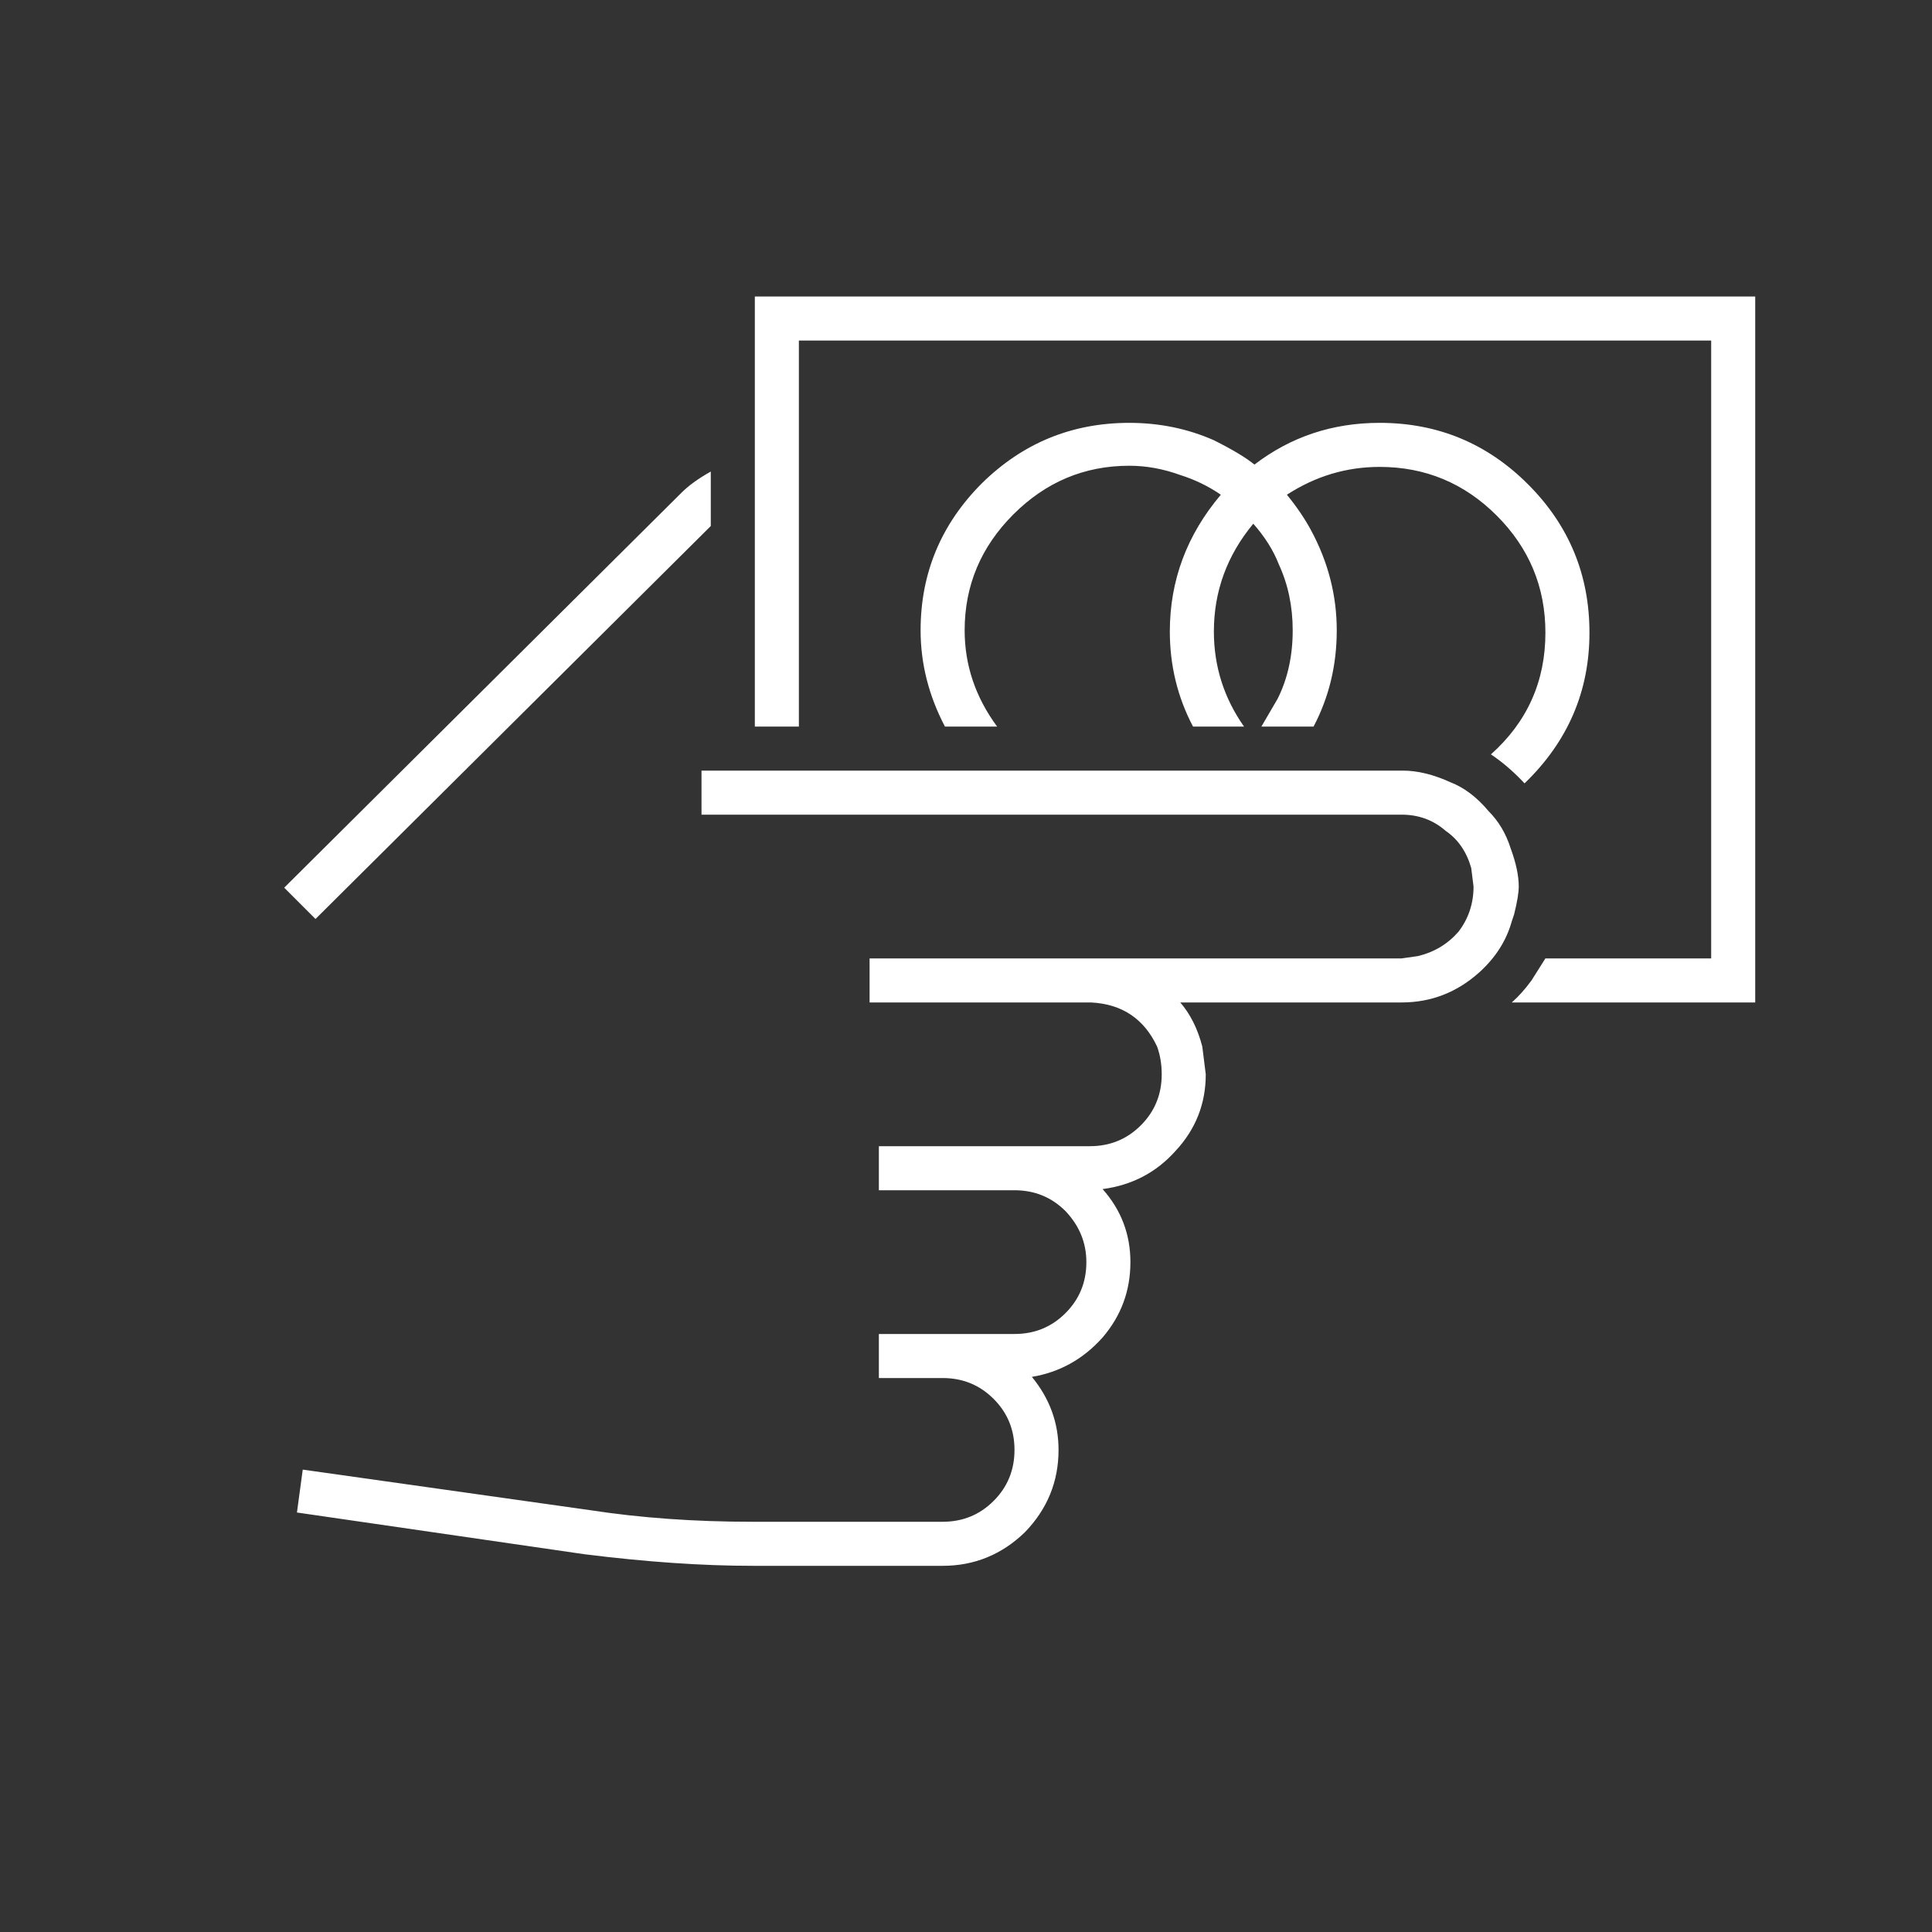
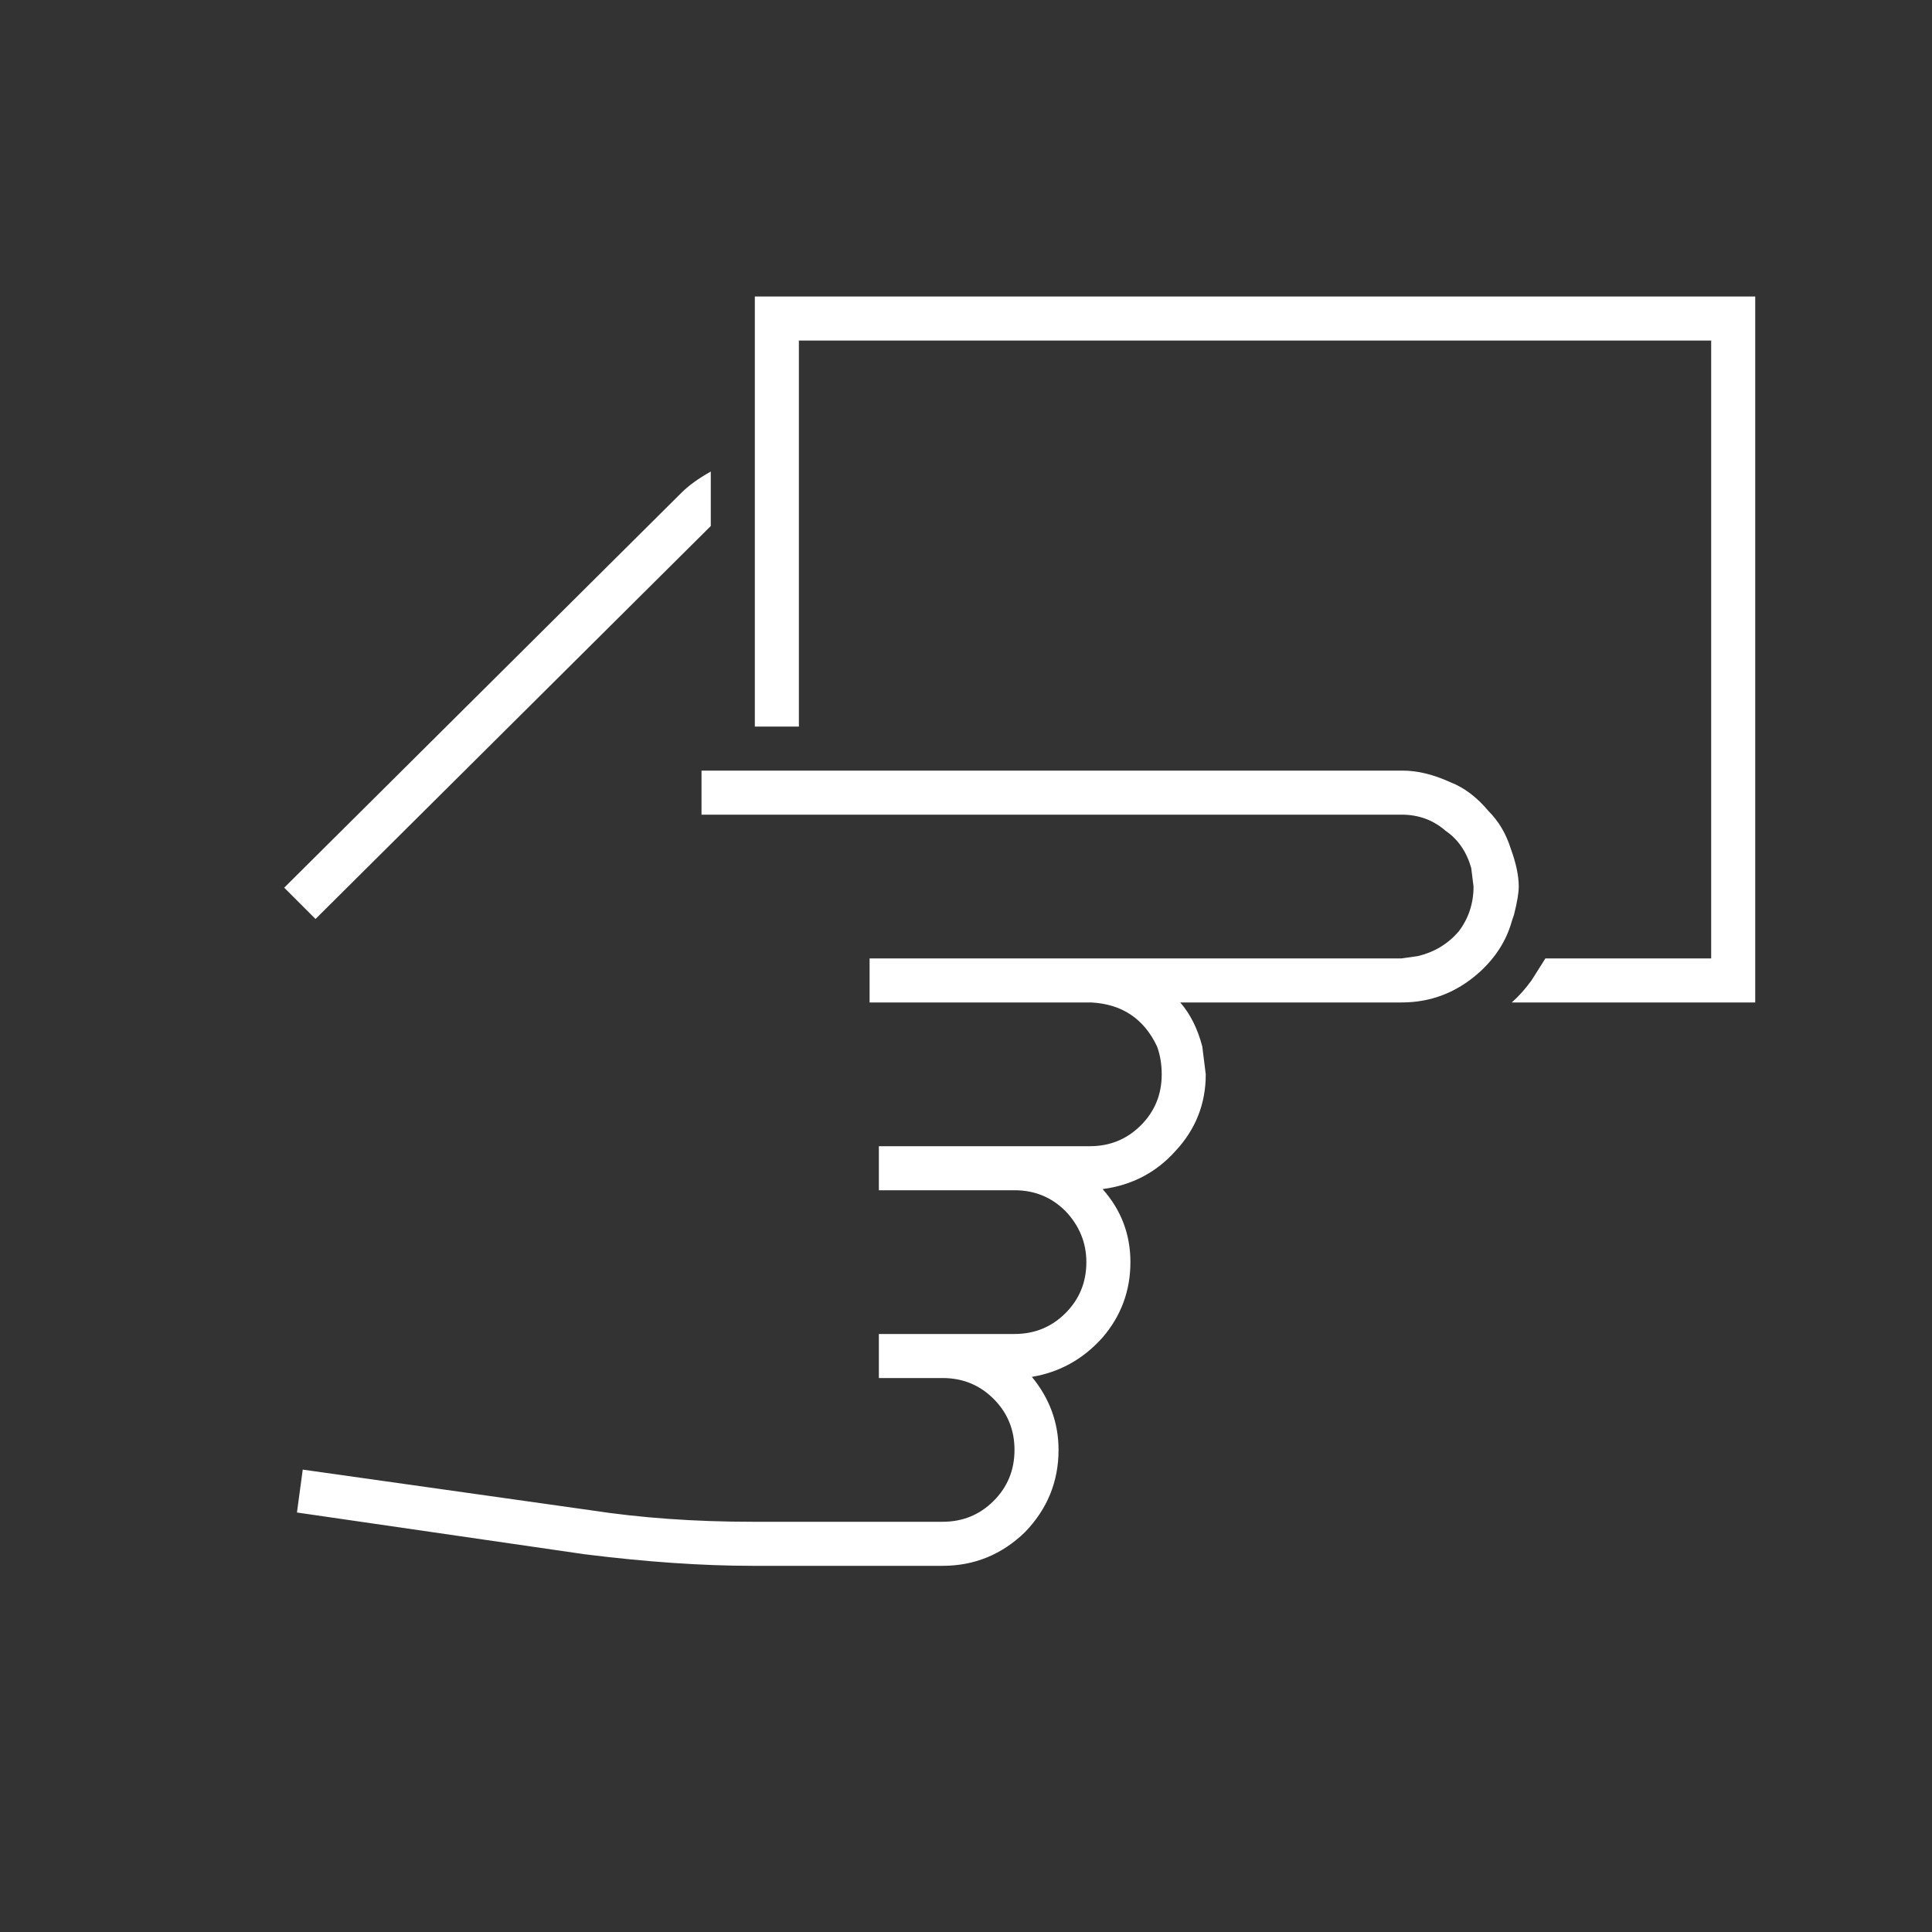
<svg xmlns="http://www.w3.org/2000/svg" version="1.1" preserveAspectRatio="none" x="0px" y="0px" width="120px" height="120px" viewBox="0 0 120 120">
  <rect x="0" y="0" width="120" height="120" fill="#333333" stroke="none" />
  <defs />
  <g id="Symbol_5">
    <g transform="matrix( 1.44, 0, 0, 1.44, 63.3,57.8) ">
      <g id="Layer_1">
        <g transform="matrix( 1, 0, 0, 1, -74.2,-234.5) ">
          <g>
            <g>
              <path fill="#FFFFFF" stroke="none" d=" M 43.85 234 L 60.9 217.05 60.9 214.7 Q 60.1 215.15 59.65 215.6 L 42.5 232.65 43.85 234 Z" />
            </g>
          </g>
        </g>
        <g transform="matrix( 1, 0, 0, 1, -74.2,-234.5) ">
          <g>
            <g>
-               <path fill="#FFFFFF" stroke="none" d=" M 105.95 237.6 L 105.95 207.15 62.8 207.15 62.8 225.7 64.7 225.7 64.7 209.05 104.05 209.05 104.05 235.7 96.9 235.7 96.3 236.65 Q 95.9 237.2 95.45 237.6 L 105.95 237.6 Z" />
+               <path fill="#FFFFFF" stroke="none" d=" M 105.95 237.6 L 105.95 207.15 62.8 207.15 62.8 225.7 64.7 225.7 64.7 209.05 104.05 209.05 104.05 235.7 96.9 235.7 96.3 236.65 Q 95.9 237.2 95.45 237.6 L 105.95 237.6 " />
            </g>
          </g>
        </g>
        <g transform="matrix( 1, 0, 0, 1, -74.2,-234.5) ">
          <g>
            <g>
-               <path fill="#FFFFFF" stroke="none" d=" M 84.35 214.4 Q 83.8 213.95 82.6 213.35 80.9 212.6 78.95 212.6 75.25 212.6 72.6 215.2 69.95 217.85 69.95 221.55 69.95 223.7 71 225.7 L 73.25 225.7 Q 71.85 223.8 71.85 221.55 71.85 218.65 73.95 216.55 76.05 214.45 78.95 214.45 80.05 214.45 81.15 214.85 82.1 215.15 82.9 215.7 80.7 218.3 80.7 221.6 80.7 223.8 81.7 225.7 L 83.9 225.7 Q 82.6 223.85 82.6 221.6 82.6 219 84.3 216.95 85.05 217.8 85.4 218.7 86 220 86 221.55 86 223.2 85.35 224.5 L 84.65 225.7 86.9 225.7 Q 87.9 223.8 87.9 221.55 87.9 219.3 86.8 217.25 86.4 216.5 85.75 215.7 87.6 214.5 89.75 214.5 92.7 214.5 94.8 216.6 96.9 218.7 96.9 221.65 96.9 224.8 94.55 226.9 95.3 227.4 96 228.15 98.8 225.45 98.8 221.65 98.8 217.9 96.15 215.25 93.5 212.6 89.75 212.6 86.7 212.6 84.35 214.4 Z" />
-             </g>
+               </g>
          </g>
        </g>
        <g transform="matrix( 1, 0, 0, 1, -74.2,-234.5) ">
          <g id="Layer_1" />
          <g id="Layer_3">
            <g transform="matrix( 1, 0, 0, 1, 0,0) ">
              <g>
                <g>
                  <path fill="#FFFFFF" stroke="none" d=" M 95.45 234.1 L 95.55 233.8 Q 95.75 233 95.75 232.6 95.75 231.9 95.4 230.95 95.1 230 94.45 229.35 93.7 228.45 92.8 228.1 91.7 227.6 90.75 227.6 L 60.5 227.6 60.5 229.5 90.7 229.5 Q 91.8 229.5 92.6 230.2 93.4 230.75 93.7 231.8 L 93.8 232.6 Q 93.8 233.7 93.15 234.55 92.45 235.35 91.4 235.6 L 90.7 235.7 67.75 235.7 67.75 237.6 77.3 237.6 Q 79.3 237.7 80.15 239.5 80.35 240.05 80.35 240.7 80.35 242 79.45 242.9 78.55 243.8 77.25 243.8 L 68.15 243.8 68.15 245.7 74 245.7 Q 75.3 245.7 76.2 246.6 77.1 247.55 77.1 248.8 77.1 250.1 76.2 251 75.3 251.9 74 251.9 L 68.15 251.9 68.15 253.8 70.9 253.8 Q 72.2 253.8 73.1 254.7 74 255.6 74 256.9 74 258.2 73.1 259.1 72.2 260 70.9 260 L 62.7 260 Q 58.95 260 55.7 259.5 L 43.3 257.75 43.05 259.6 55.45 261.4 Q 59.45 261.9 62.7 261.9 L 70.9 261.9 Q 72.95 261.9 74.45 260.45 75.9 258.95 75.9 256.9 75.9 255.15 74.75 253.75 76.55 253.45 77.8 252.05 79 250.65 79 248.8 79 247 77.8 245.65 79.7 245.4 80.95 244 82.25 242.6 82.25 240.7 L 82.1 239.5 Q 81.8 238.35 81.15 237.6 L 90.7 237.6 Q 92.6 237.6 94.05 236.3 95.1 235.35 95.45 234.1 Z" />
                </g>
              </g>
            </g>
          </g>
          <g id="Layer_4" />
        </g>
      </g>
    </g>
  </g>
  <g id="R_teg_1" />
</svg>